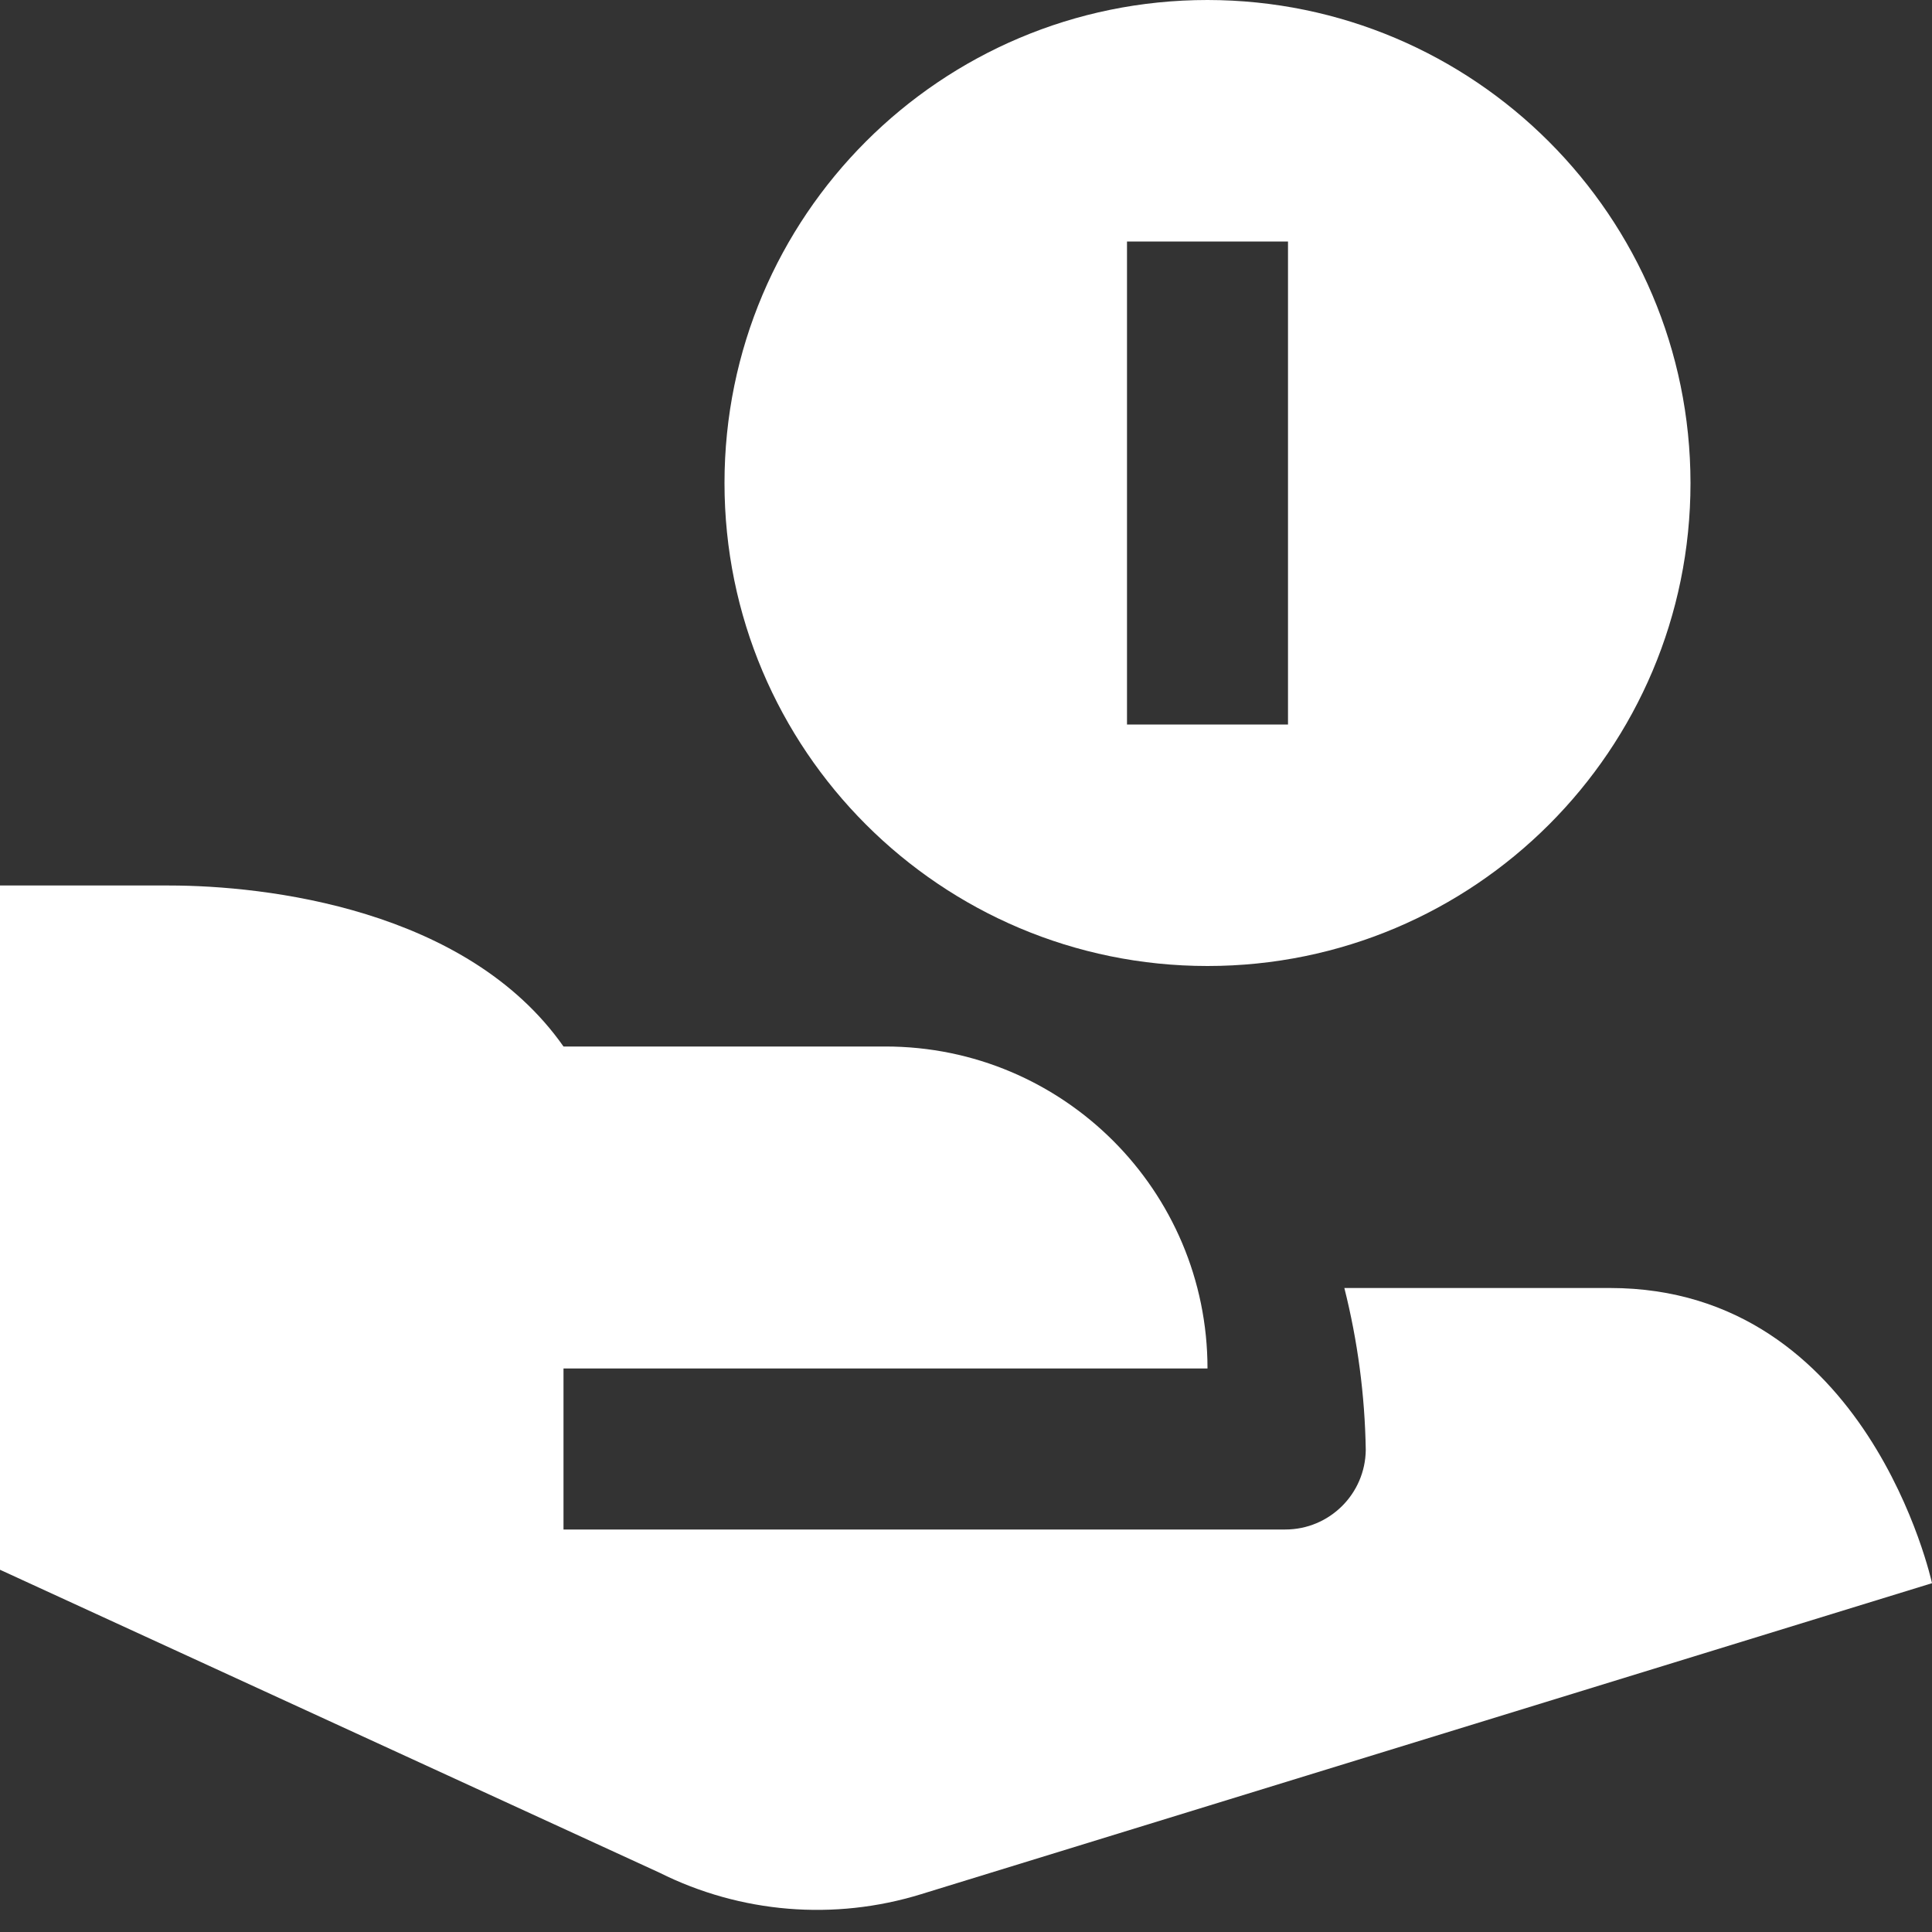
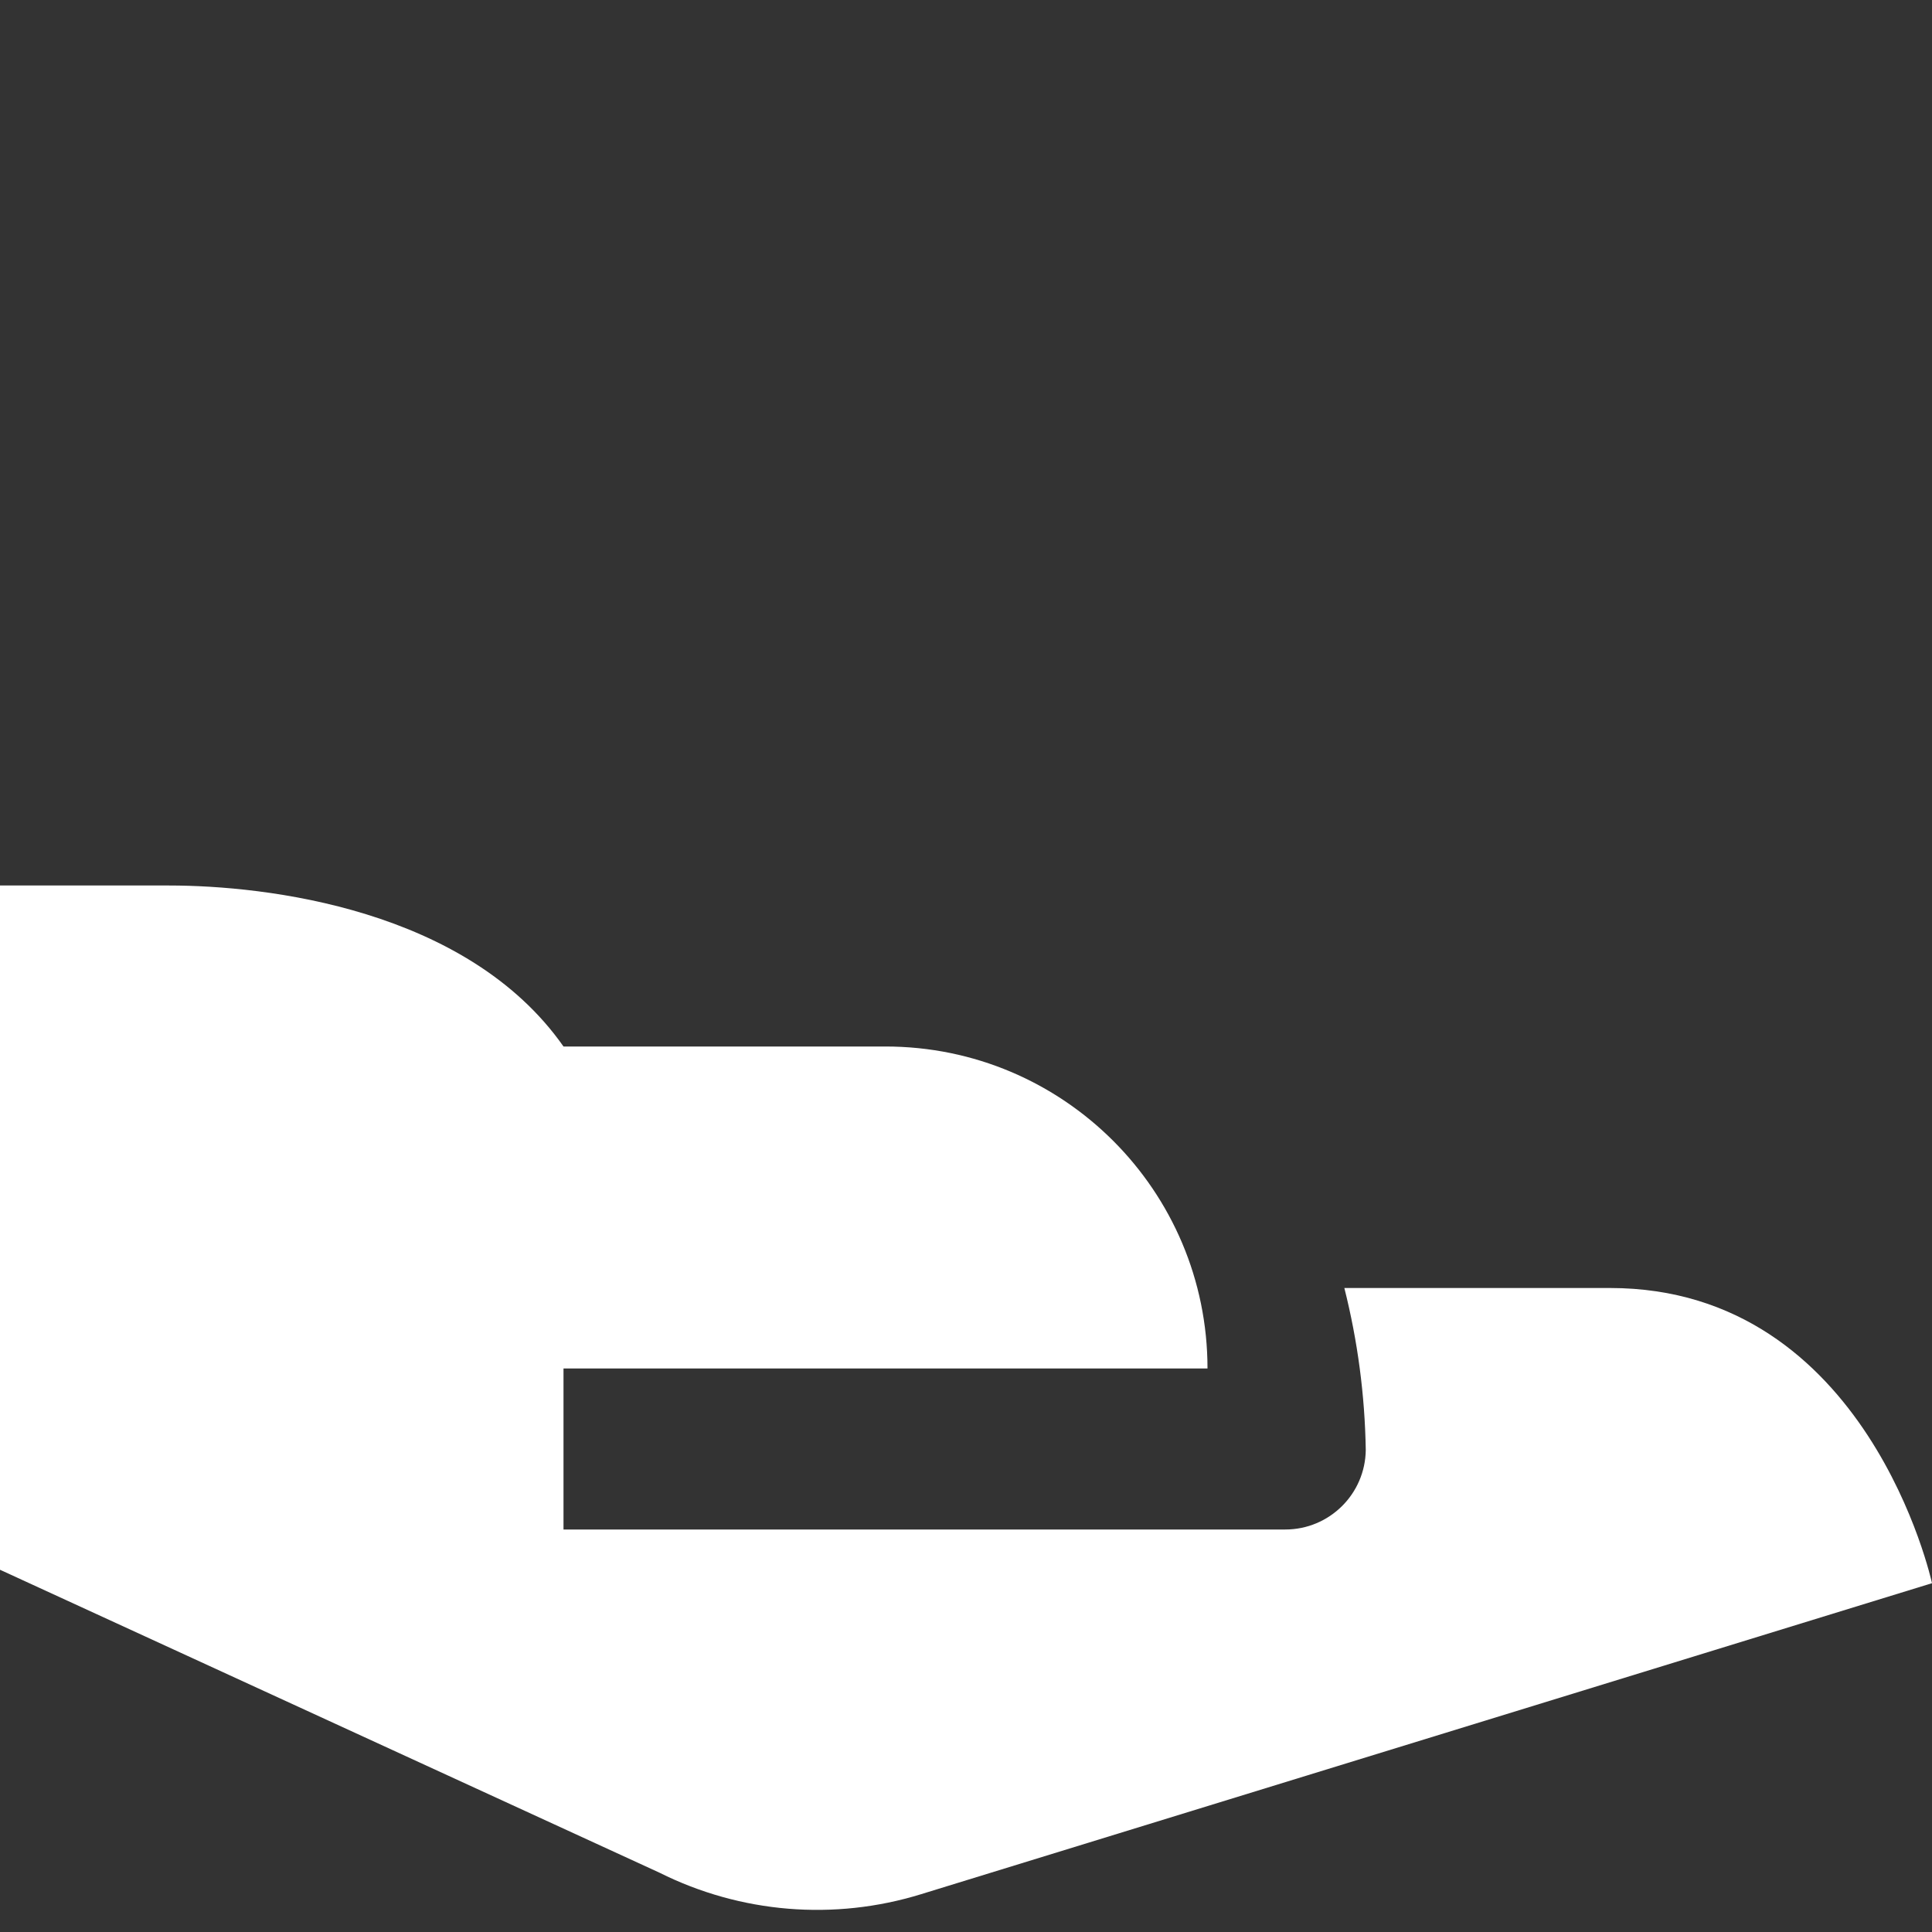
<svg xmlns="http://www.w3.org/2000/svg" width="24" height="24" viewBox="0 0 24 24" fill="none">
  <rect x="0" y="0" width="24" height="24" fill="#333333" stroke="none" />
  <path d="M20 16H16.7C16.866 16.658 16.955 17.333 16.966 18.011C16.96 18.559 16.514 19 15.966 19H7V17H15C15 14.791 13.209 13 11 13H7C5.8 11.289 3.305 11 2.1 11H0V19.5L8.192 23.263C9.2 23.767 10.363 23.863 11.44 23.531L24 19.667C24 19.667 23.208 16 20 16Z" fill="white" />
-   <path fill-rule="evenodd" clip-rule="evenodd" d="M9 6C9 2.686 11.686 0 15 0C18.312 0.003 20.997 2.688 21 6C21 9.314 18.314 12 15 12C11.686 12 9 9.314 9 6ZM14 9H16V3H14V9Z" fill="white" />
</svg>